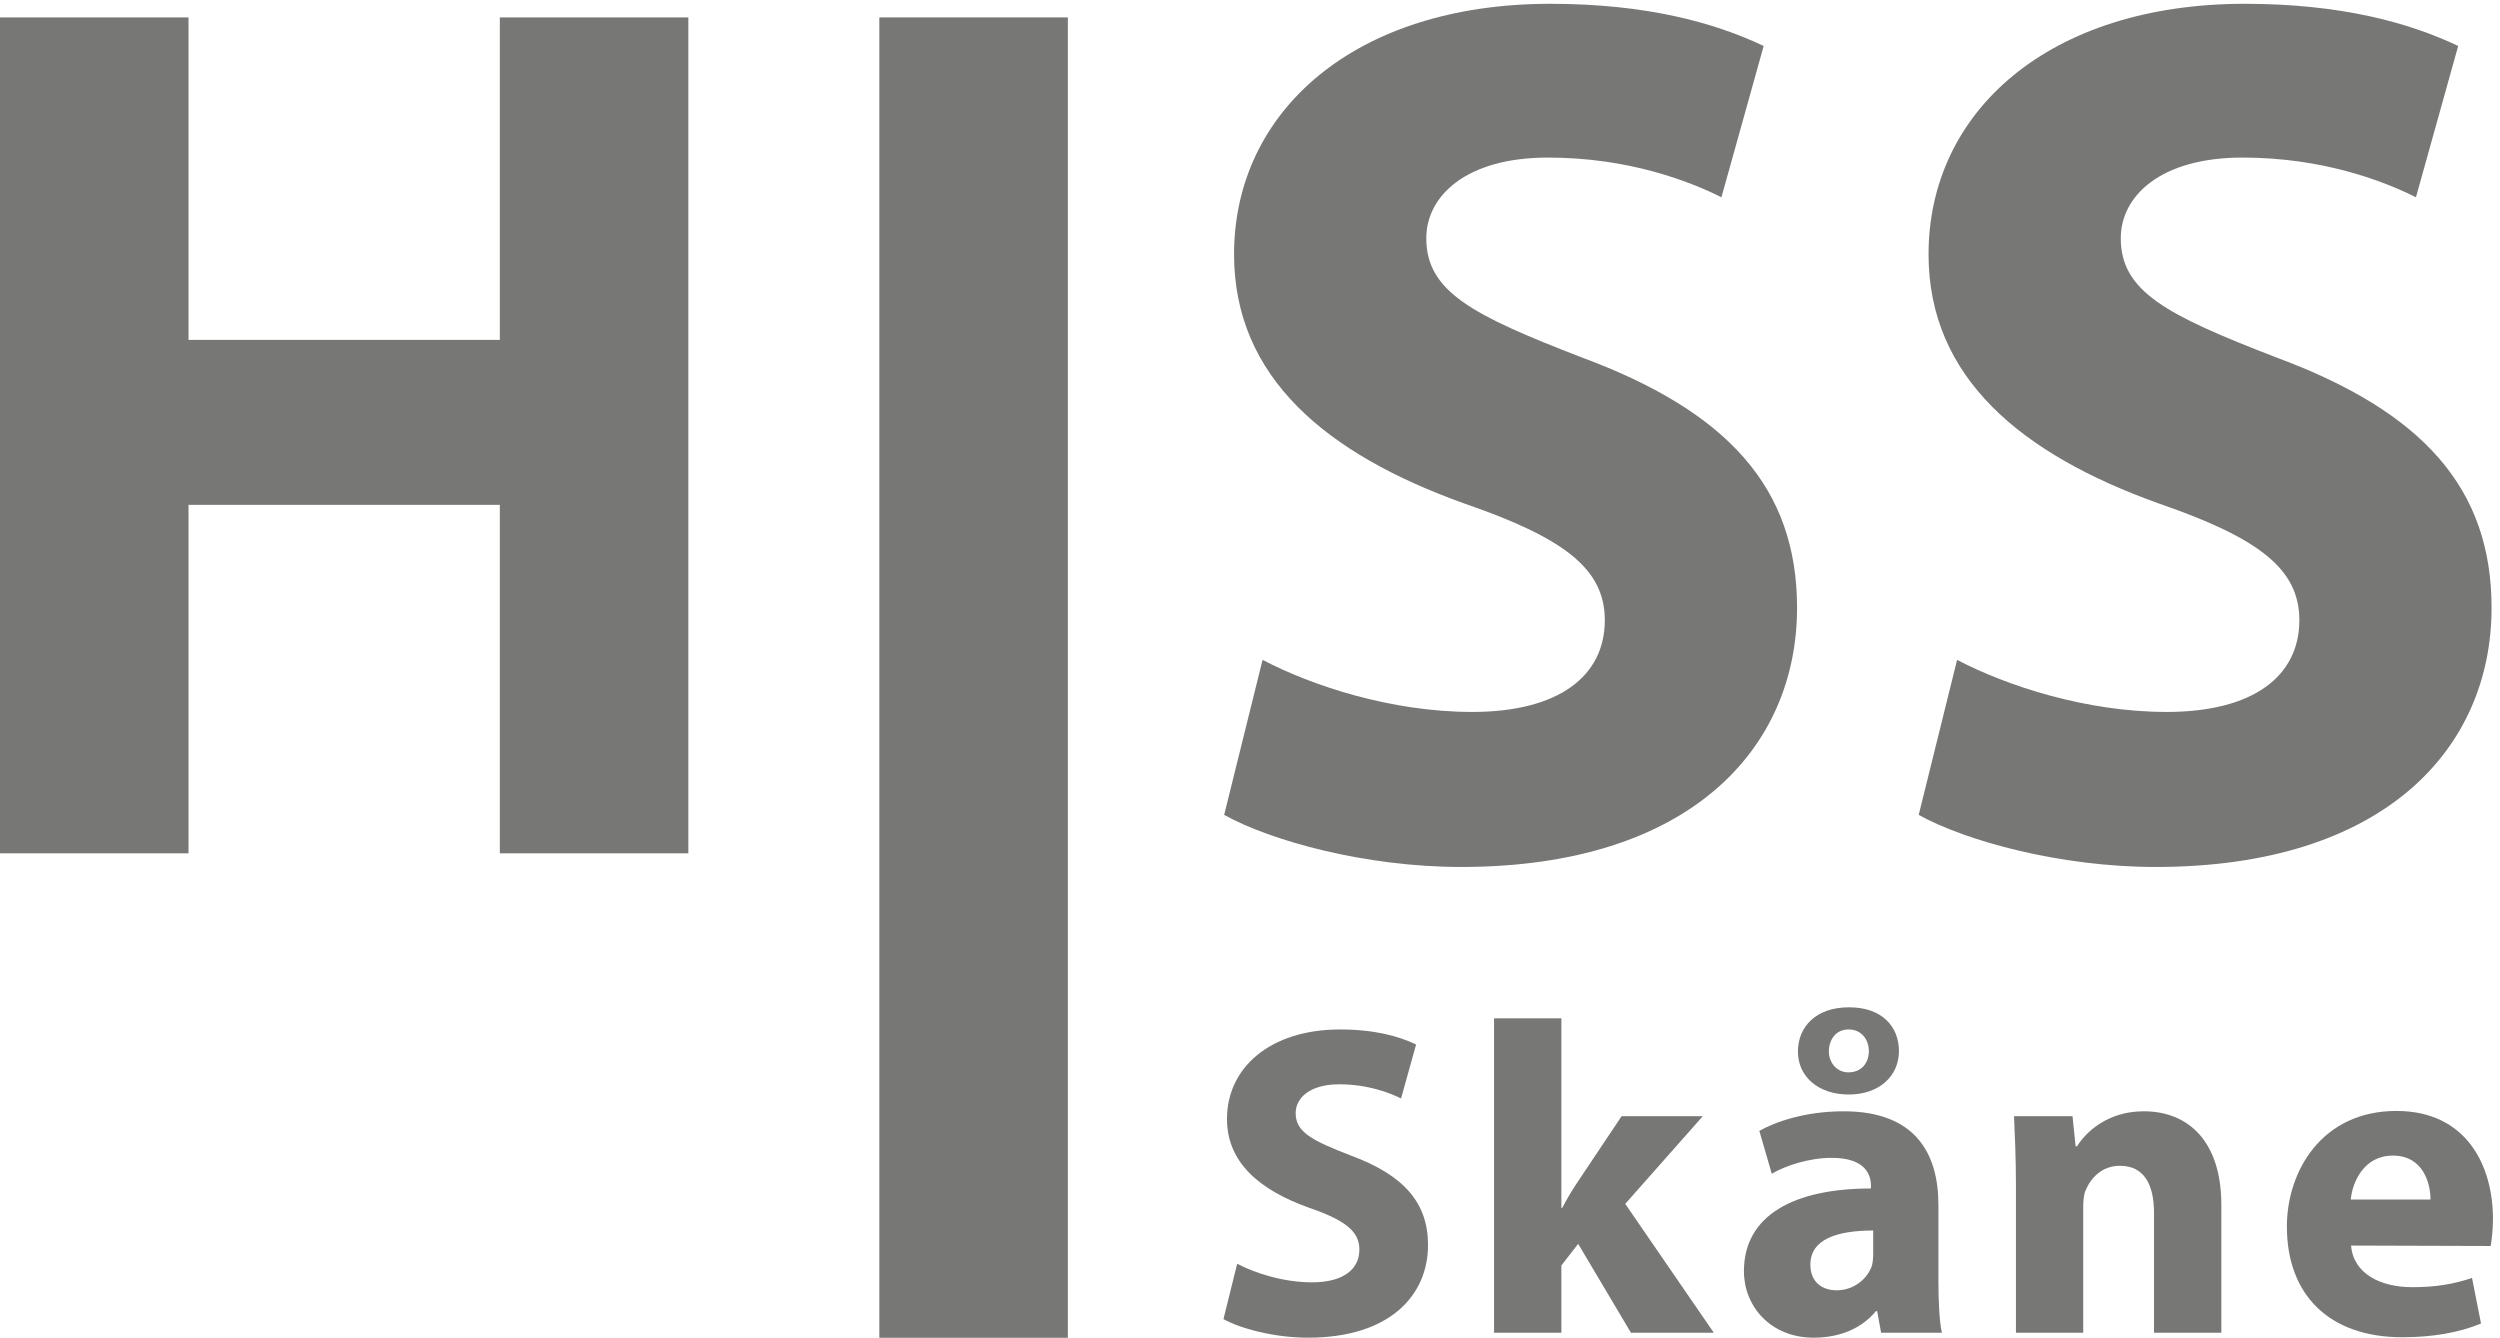
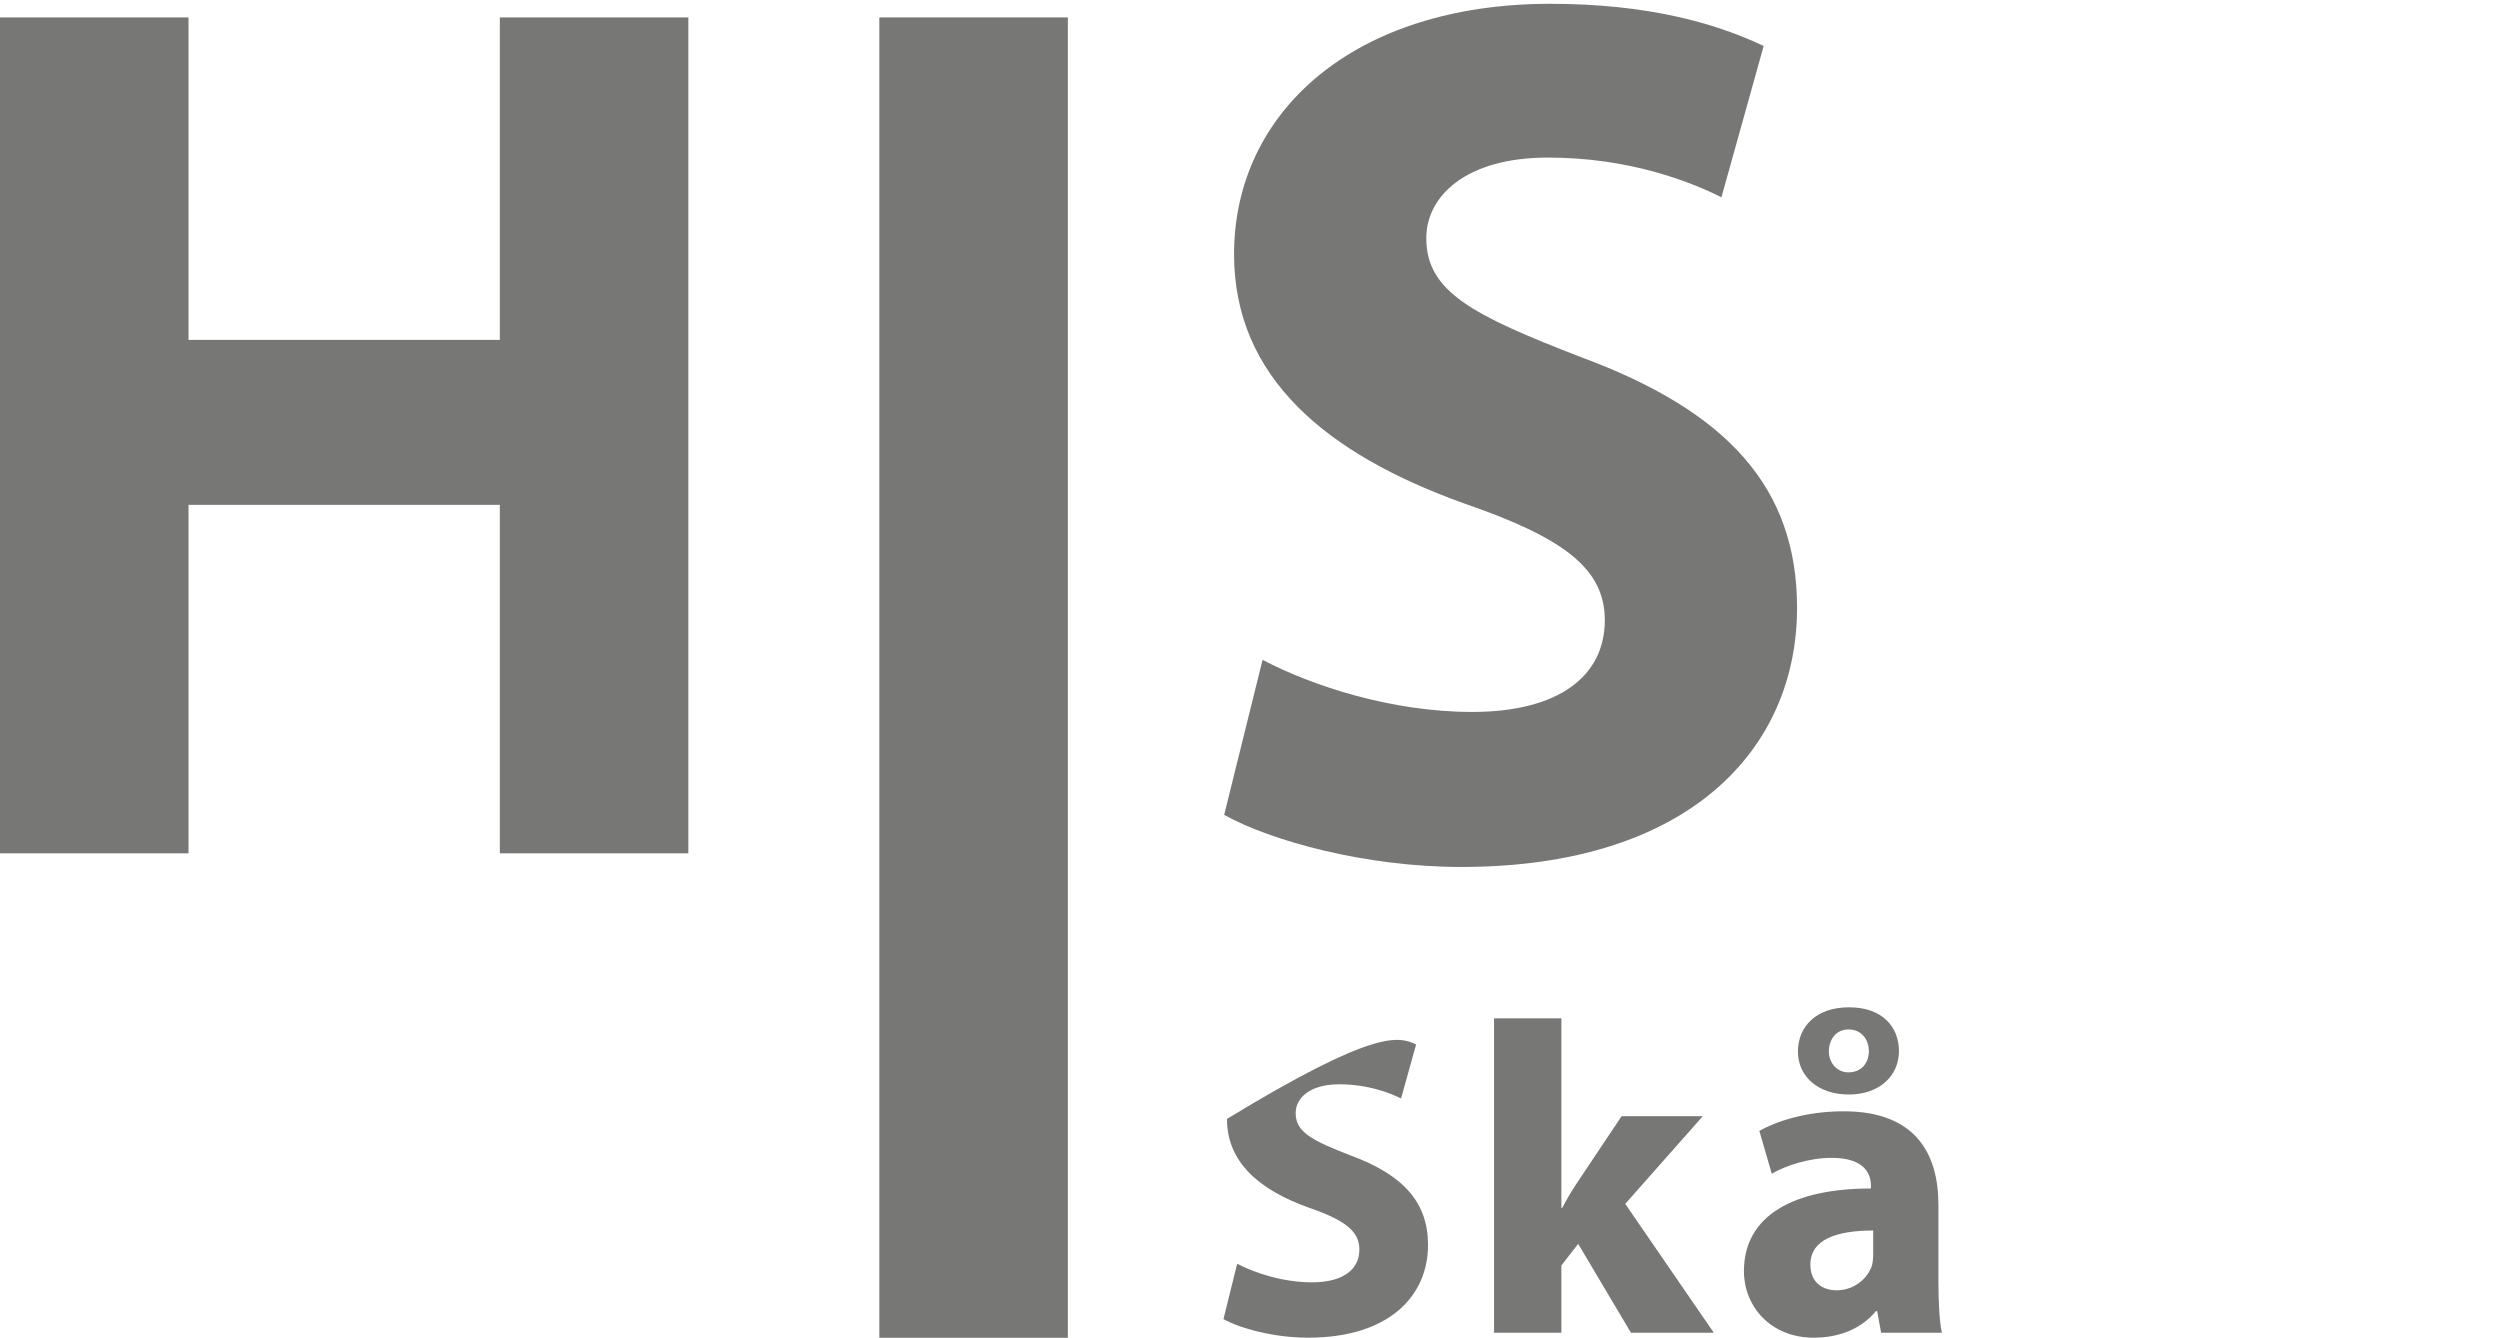
<svg xmlns="http://www.w3.org/2000/svg" width="299px" height="160px" viewBox="0 0 299 160" version="1.1">
  <title>Hiss_i_Skåne_(Logo)</title>
  <g id="Hiss_i_Skåne_(Logo)" stroke="none" stroke-width="1" fill="none" fill-rule="evenodd">
-     <path d="M147.966,151.144 C150.085,152.259 153.47,153.367 156.923,153.367 C160.633,153.367 162.583,151.825 162.583,149.446 C162.583,147.273 160.9,145.949 156.597,144.458 C150.666,142.347 146.747,139.058 146.747,133.821 C146.747,127.718 151.886,123.124 160.261,123.124 C164.334,123.124 167.254,123.908 169.366,124.924 L167.565,131.379 C166.201,130.695 163.591,129.683 160.157,129.683 C156.65,129.683 154.96,131.327 154.96,133.128 C154.96,135.405 156.923,136.409 161.583,138.21 C167.883,140.547 170.792,143.828 170.792,148.906 C170.792,154.907 166.239,159.988 156.44,159.988 C152.359,159.988 148.336,158.881 146.326,157.766 L147.966,151.144" id="Fill-1" fill="#777776" />
+     <path d="M147.966,151.144 C150.085,152.259 153.47,153.367 156.923,153.367 C160.633,153.367 162.583,151.825 162.583,149.446 C162.583,147.273 160.9,145.949 156.597,144.458 C150.666,142.347 146.747,139.058 146.747,133.821 C164.334,123.124 167.254,123.908 169.366,124.924 L167.565,131.379 C166.201,130.695 163.591,129.683 160.157,129.683 C156.65,129.683 154.96,131.327 154.96,133.128 C154.96,135.405 156.923,136.409 161.583,138.21 C167.883,140.547 170.792,143.828 170.792,148.906 C170.792,154.907 166.239,159.988 156.44,159.988 C152.359,159.988 148.336,158.881 146.326,157.766 L147.966,151.144" id="Fill-1" fill="#777776" />
    <path d="M186.741,144.458 L186.845,144.458 C187.424,143.352 188.063,142.284 188.707,141.333 L193.942,133.5 L203.649,133.5 L194.379,143.983 L204.972,159.398 L195.062,159.398 L188.749,148.764 L186.741,151.349 L186.741,159.398 L178.689,159.398 L178.689,121.796 L186.741,121.796 L186.741,144.458" id="Fill-2" fill="#777776" />
    <path d="M221.074,123.124 C219.541,123.124 218.732,124.383 218.732,125.77 C218.732,126.981 219.583,128.253 221.074,128.253 C222.665,128.253 223.516,127.097 223.516,125.709 C223.516,124.383 222.665,123.124 221.113,123.124 L221.074,123.124 Z M224.033,147.17 C219.79,147.17 216.521,148.173 216.521,151.245 C216.521,153.315 217.887,154.32 219.687,154.32 C221.653,154.32 223.352,152.995 223.888,151.349 C223.991,150.934 224.033,150.45 224.033,149.975 L224.033,147.17 L224.033,147.17 Z M221.178,120.475 C225.044,120.475 227.114,122.75 227.114,125.709 C227.114,128.68 224.776,130.903 221.113,130.903 C217.369,130.903 215.031,128.68 215.031,125.77 C215.031,122.791 217.204,120.475 221.113,120.475 L221.178,120.475 L221.178,120.475 Z M231.835,153.15 C231.835,155.591 231.938,157.972 232.249,159.398 L224.983,159.398 L224.508,156.813 L224.362,156.813 C222.665,158.881 220.017,159.988 216.936,159.988 C211.697,159.988 208.573,156.172 208.573,152.045 C208.573,145.307 214.617,142.142 223.766,142.142 L223.766,141.808 C223.766,140.443 223.037,138.478 219.065,138.478 C216.415,138.478 213.602,139.379 211.904,140.381 L210.417,135.25 C212.214,134.235 215.774,132.91 220.492,132.91 C229.123,132.91 231.835,138.001 231.835,144.096 L231.835,153.15 L231.835,153.15 Z" id="Fill-3" fill="#777776" />
-     <path d="M241.106,141.768 C241.106,138.531 240.979,135.83 240.876,133.5 L247.874,133.5 L248.244,137.101 L248.409,137.101 C249.464,135.405 252.051,132.91 256.396,132.91 C261.696,132.91 265.671,136.473 265.671,144.096 L265.671,159.398 L257.619,159.398 L257.619,145.049 C257.619,141.707 256.461,139.428 253.541,139.428 C251.326,139.428 250.004,140.961 249.402,142.452 C249.195,142.99 249.153,143.725 249.153,144.458 L249.153,159.398 L241.106,159.398 L241.106,141.768" id="Fill-4" fill="#777776" />
-     <path d="M290.688,143.464 C290.688,141.552 289.84,138.21 286.177,138.21 C282.743,138.21 281.355,141.333 281.149,143.464 L290.688,143.464 Z M281.191,148.969 C281.459,152.362 284.747,153.947 288.514,153.947 C291.266,153.947 293.481,153.585 295.653,152.838 L296.73,158.292 C294.083,159.398 290.833,159.936 287.334,159.936 C278.539,159.936 273.511,154.847 273.511,146.693 C273.511,140.122 277.649,132.869 286.61,132.869 C294.971,132.869 298.16,139.379 298.16,145.784 C298.16,147.17 297.991,148.39 297.889,149.02 L281.191,148.969 L281.191,148.969 Z" id="Fill-5" fill="#777776" />
    <polyline id="Fill-6" fill="#777776" points="22.547 2.083 22.547 40.652 59.781 40.652 59.781 2.083 82.327 2.083 82.327 102.057 59.781 102.057 59.781 60.379 22.547 60.379 22.547 102.057 0 102.057 0 2.083 22.547 2.083" />
    <polygon id="Fill-7" fill="#777776" points="105.168 160 127.715 160 127.715 2.083 105.168 2.083" />
    <path d="M151.003,78.919 C156.942,82.035 166.427,85.148 176.065,85.148 C186.45,85.148 191.935,80.851 191.935,74.177 C191.935,68.091 187.197,64.383 175.172,60.233 C158.571,54.3 147.593,45.102 147.593,30.414 C147.593,13.355 161.978,0.454 185.415,0.454 C196.839,0.454 204.994,2.679 210.935,5.497 L205.883,23.595 C202.032,21.665 194.77,18.845 185.128,18.845 C175.341,18.845 170.585,23.445 170.585,28.49 C170.585,34.869 176.065,37.681 189.121,42.727 C206.772,49.256 214.928,58.449 214.928,72.692 C214.928,89.454 202.178,103.69 174.739,103.69 C163.323,103.69 152.038,100.577 146.41,97.463 L151.003,78.919" id="Fill-8" fill="#777776" />
-     <path d="M234.069,78.919 C240.01,82.035 249.506,85.148 259.129,85.148 C269.519,85.148 275.002,80.851 275.002,74.177 C275.002,68.091 270.262,64.383 258.24,60.233 C241.643,54.3 230.654,45.102 230.654,30.414 C230.654,13.355 245.037,0.454 268.483,0.454 C279.907,0.454 288.059,2.679 293.999,5.497 L288.947,23.595 C285.1,21.665 277.837,18.845 268.192,18.845 C258.405,18.845 253.645,23.445 253.645,28.49 C253.645,34.869 259.129,37.681 272.185,42.727 C289.84,49.256 297.991,58.449 297.991,72.692 C297.991,89.454 285.245,103.69 257.807,103.69 C246.383,103.69 235.104,100.577 229.476,97.463 L234.069,78.919" id="Fill-9" fill="#777776" />
  </g>
</svg>